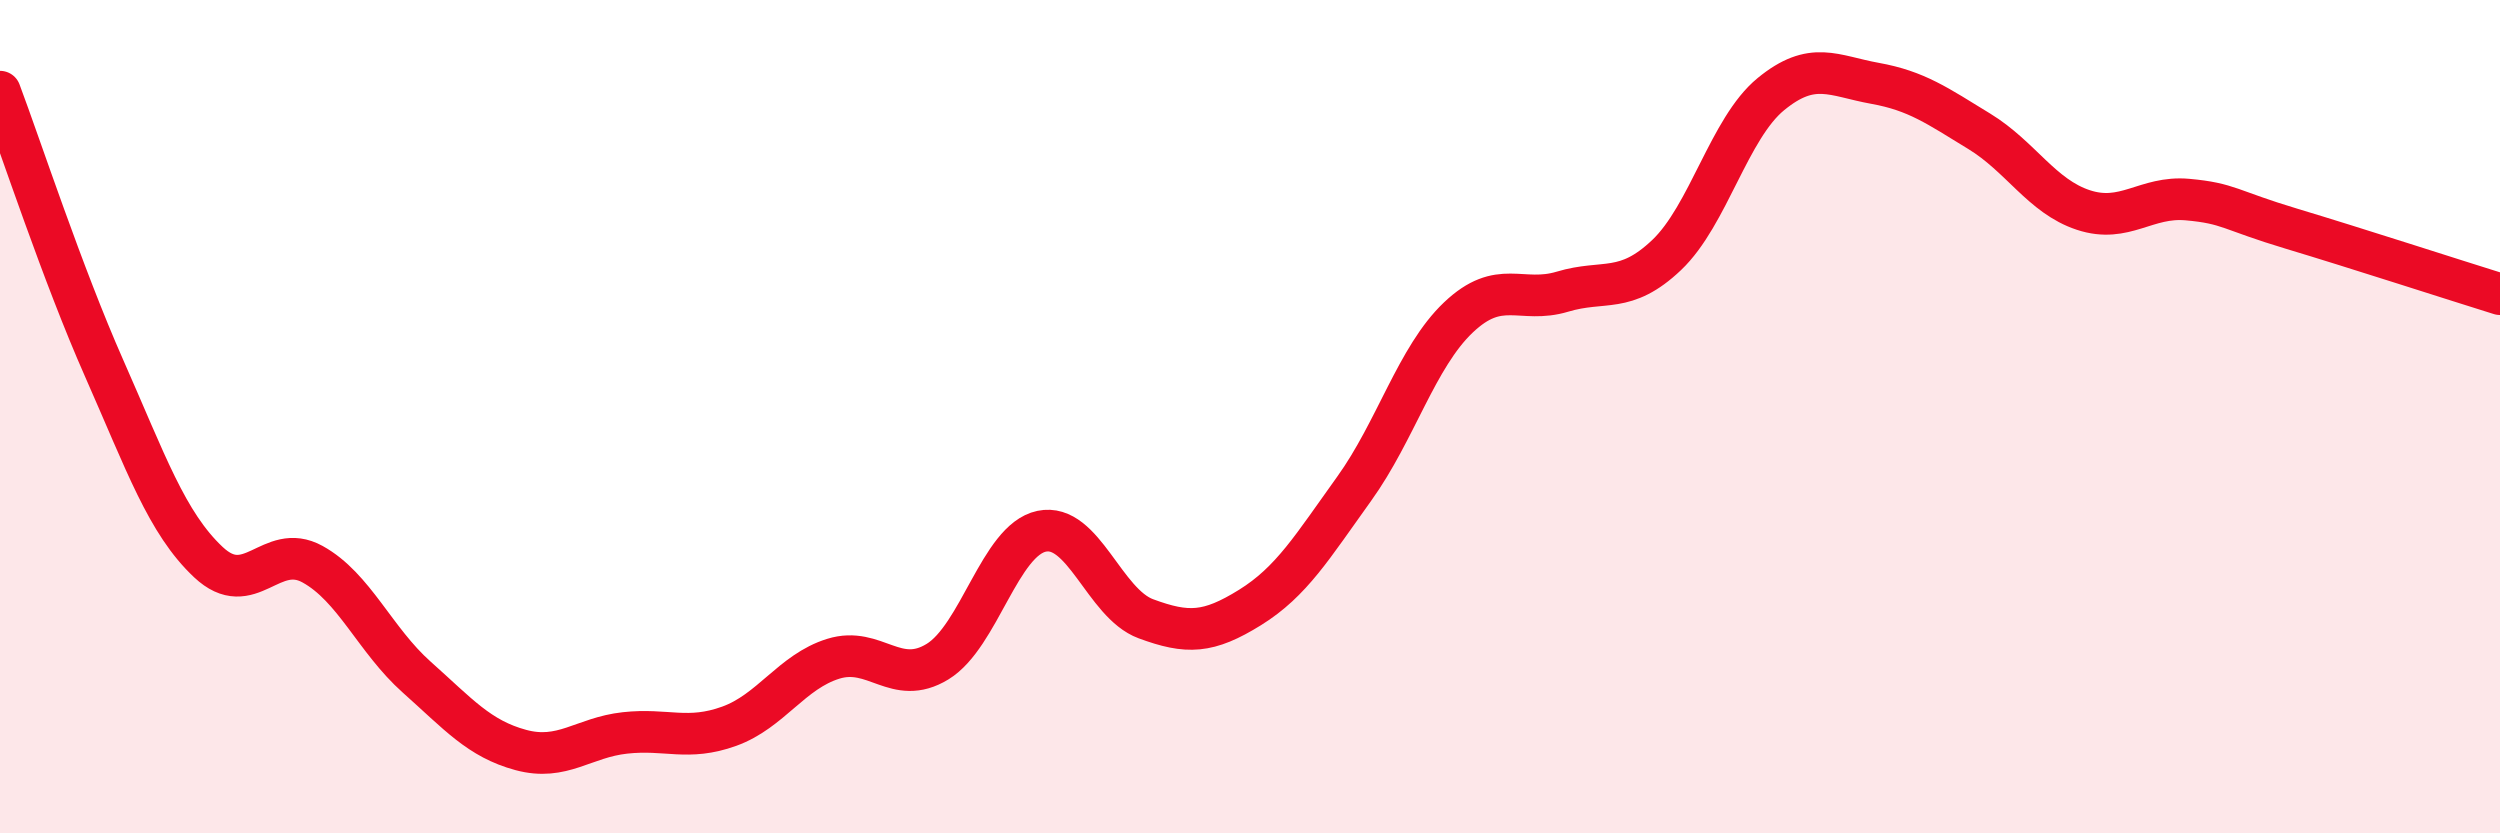
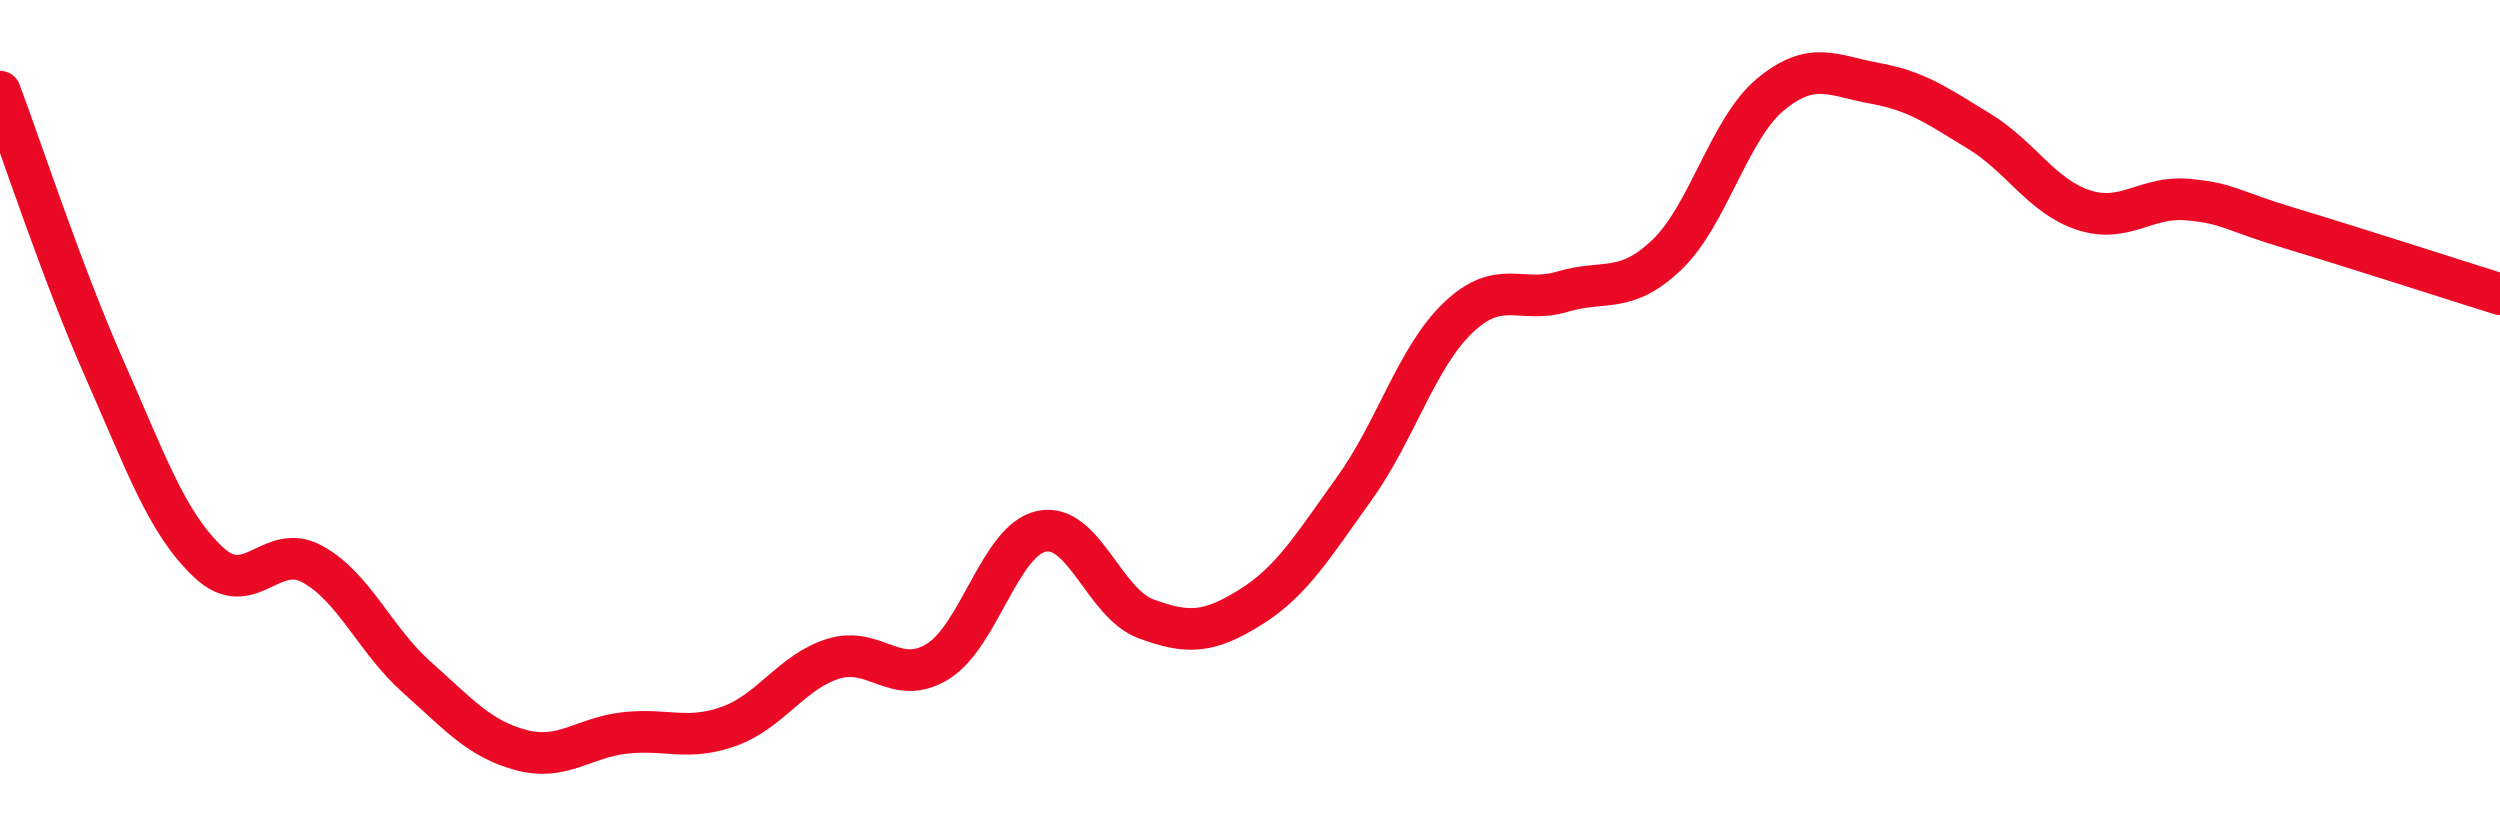
<svg xmlns="http://www.w3.org/2000/svg" width="60" height="20" viewBox="0 0 60 20">
-   <path d="M 0,2.2 C 0.5,3.53 1.5,6.58 2.5,8.84 C 3.5,11.1 4,12.55 5,13.49 C 6,14.43 6.5,12.99 7.5,13.54 C 8.5,14.09 9,15.36 10,16.25 C 11,17.14 11.5,17.73 12.5,18 C 13.5,18.27 14,17.7 15,17.59 C 16,17.48 16.5,17.79 17.5,17.43 C 18.5,17.07 19,16.12 20,15.81 C 21,15.5 21.5,16.49 22.5,15.88 C 23.5,15.27 24,12.96 25,12.75 C 26,12.54 26.5,14.48 27.5,14.85 C 28.5,15.22 29,15.2 30,14.58 C 31,13.96 31.5,13.12 32.5,11.73 C 33.5,10.34 34,8.57 35,7.62 C 36,6.67 36.5,7.3 37.5,7 C 38.5,6.7 39,7.07 40,6.12 C 41,5.17 41.5,3.08 42.5,2.26 C 43.5,1.44 44,1.82 45,2 C 46,2.18 46.5,2.54 47.5,3.15 C 48.5,3.76 49,4.71 50,5.04 C 51,5.37 51.5,4.7 52.5,4.79 C 53.5,4.88 53.5,5.04 55,5.49 C 56.5,5.94 59,6.75 60,7.06L60 20L0 20Z" fill="#EB0A25" opacity="0.1" stroke-linecap="round" stroke-linejoin="round" />
  <path d="M 0,2.2 C 0.5,3.53 1.5,6.58 2.5,8.84 C 3.5,11.1 4,12.55 5,13.49 C 6,14.43 6.5,12.99 7.5,13.54 C 8.5,14.09 9,15.36 10,16.25 C 11,17.14 11.5,17.73 12.5,18 C 13.5,18.27 14,17.7 15,17.59 C 16,17.48 16.5,17.79 17.5,17.43 C 18.5,17.07 19,16.12 20,15.81 C 21,15.5 21.5,16.49 22.5,15.88 C 23.5,15.27 24,12.96 25,12.75 C 26,12.54 26.5,14.48 27.5,14.85 C 28.5,15.22 29,15.2 30,14.58 C 31,13.96 31.5,13.12 32.5,11.73 C 33.5,10.34 34,8.57 35,7.62 C 36,6.67 36.5,7.3 37.5,7 C 38.5,6.7 39,7.07 40,6.12 C 41,5.17 41.5,3.08 42.5,2.26 C 43.5,1.44 44,1.82 45,2 C 46,2.18 46.5,2.54 47.5,3.15 C 48.5,3.76 49,4.71 50,5.04 C 51,5.37 51.5,4.7 52.5,4.79 C 53.5,4.88 53.5,5.04 55,5.49 C 56.5,5.94 59,6.75 60,7.06" stroke="#EB0A25" stroke-width="1" fill="none" stroke-linecap="round" stroke-linejoin="round" />
</svg>